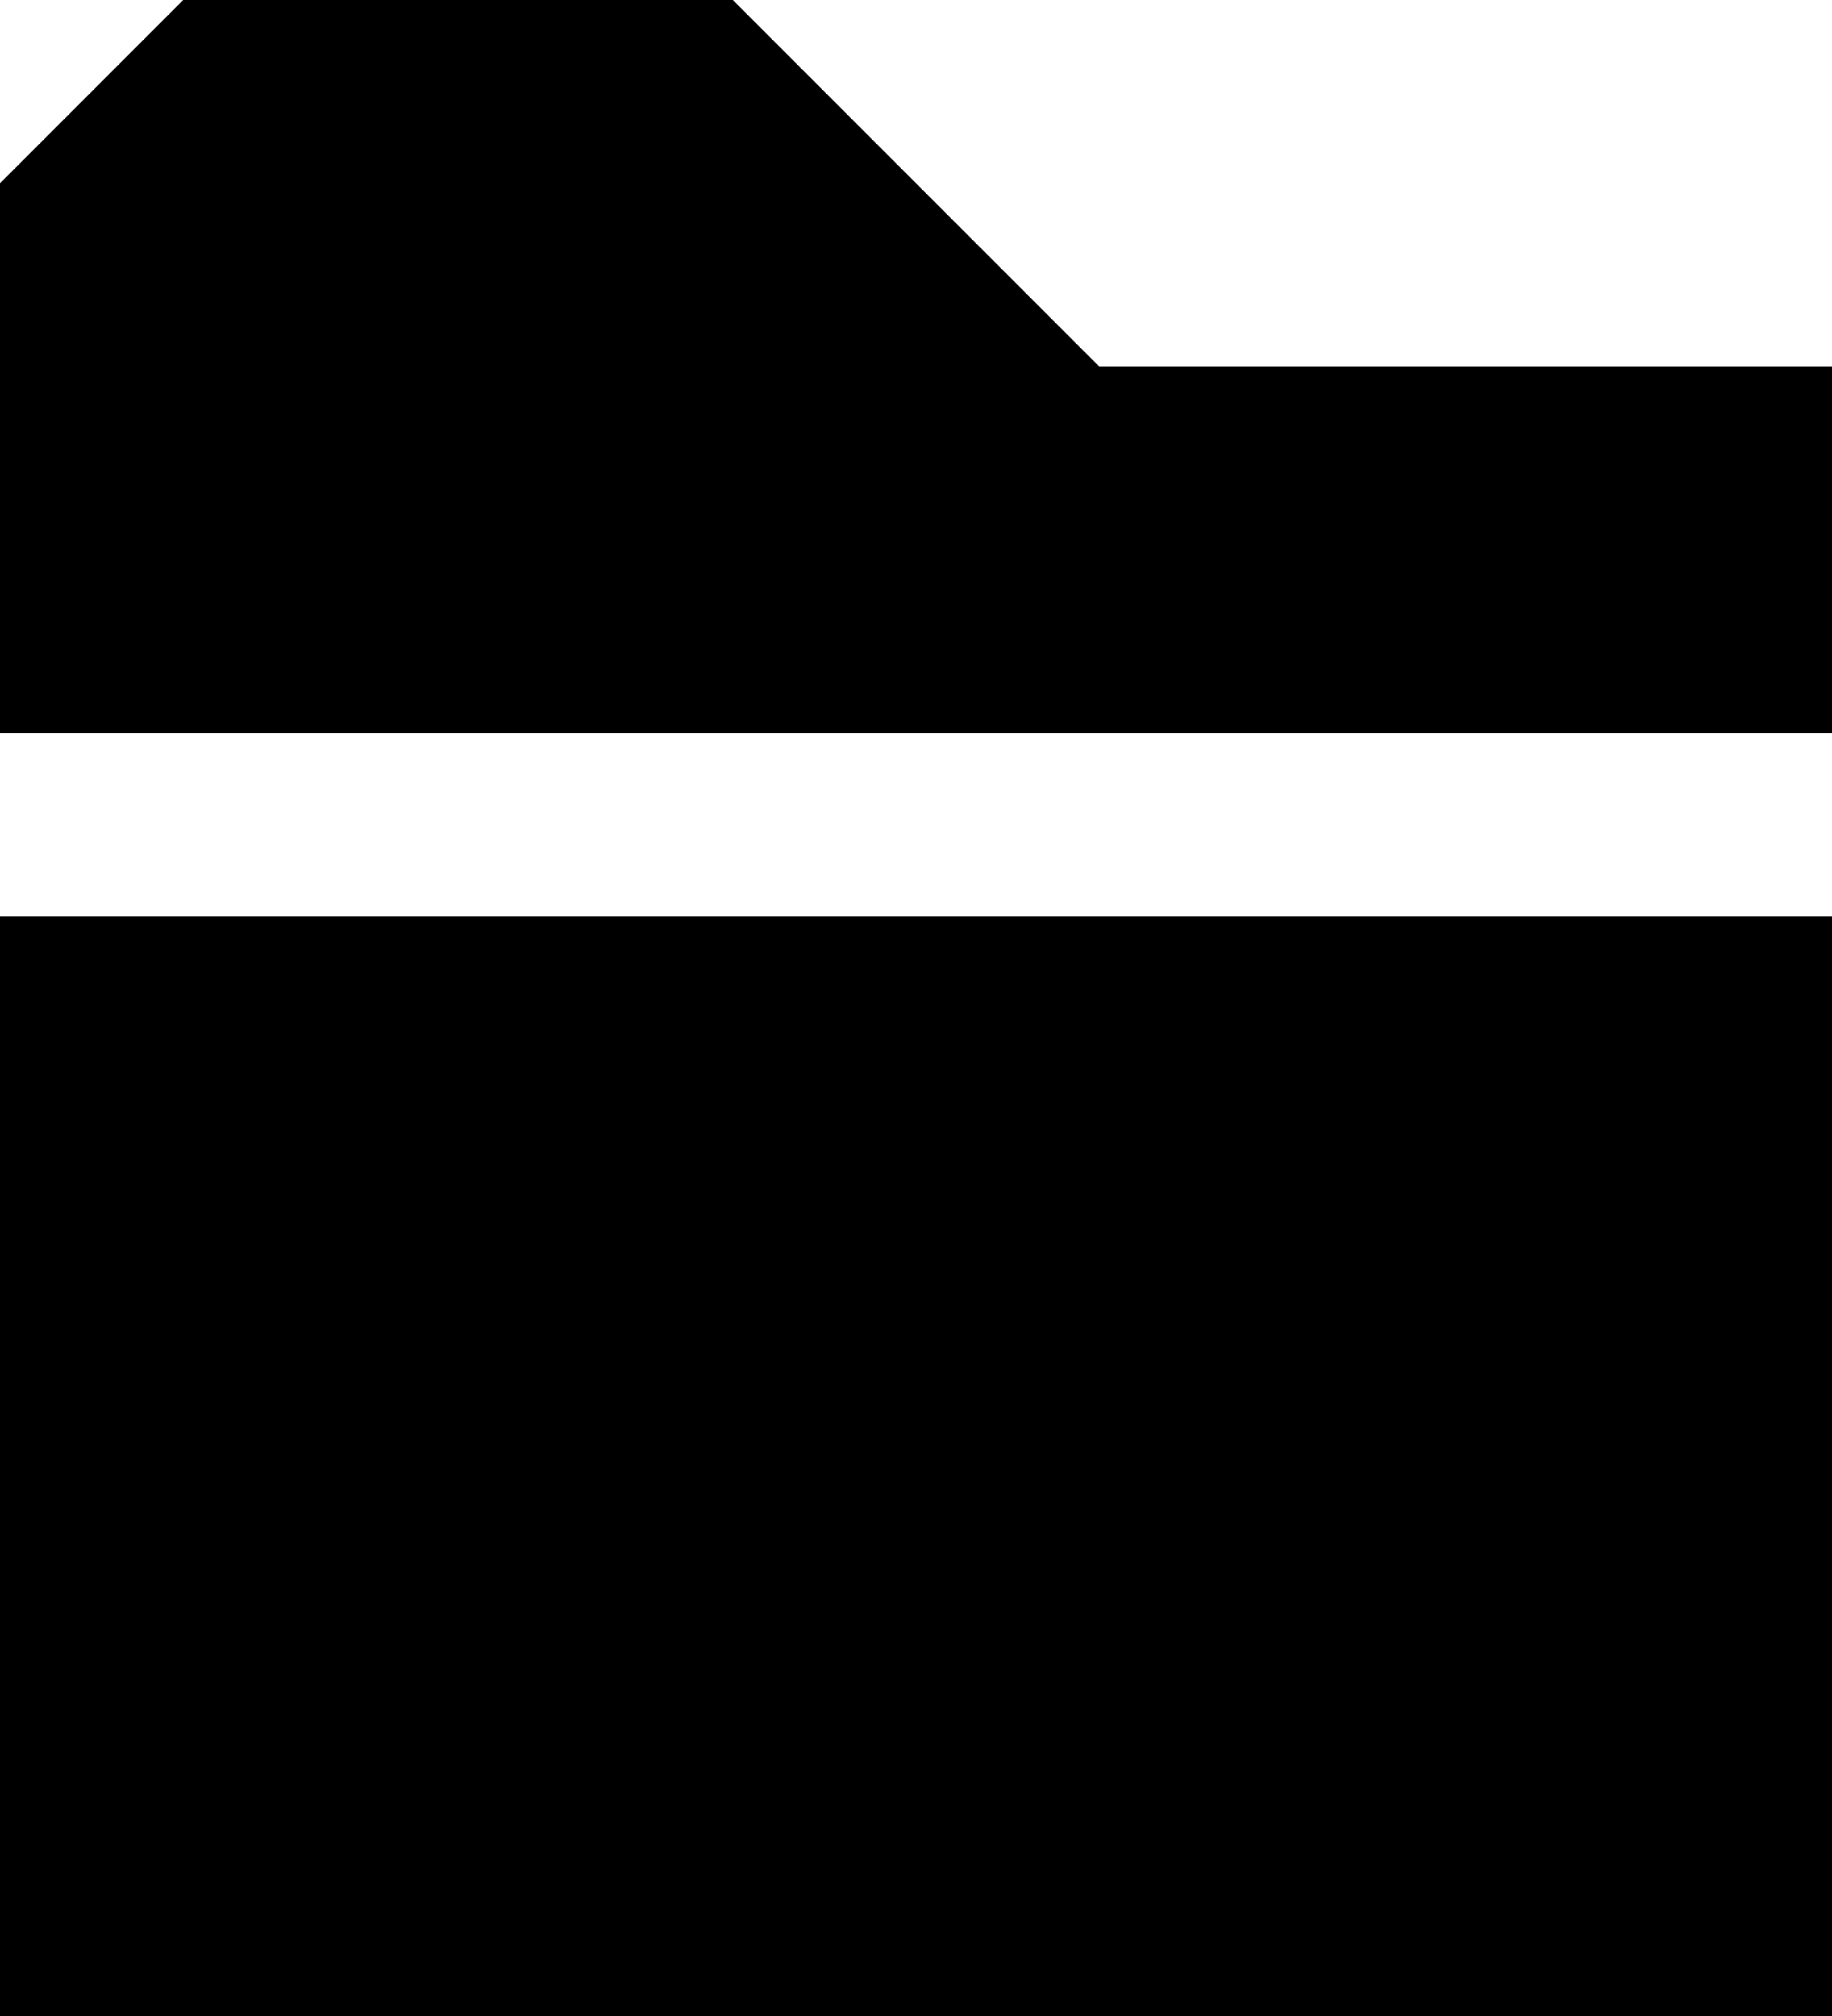
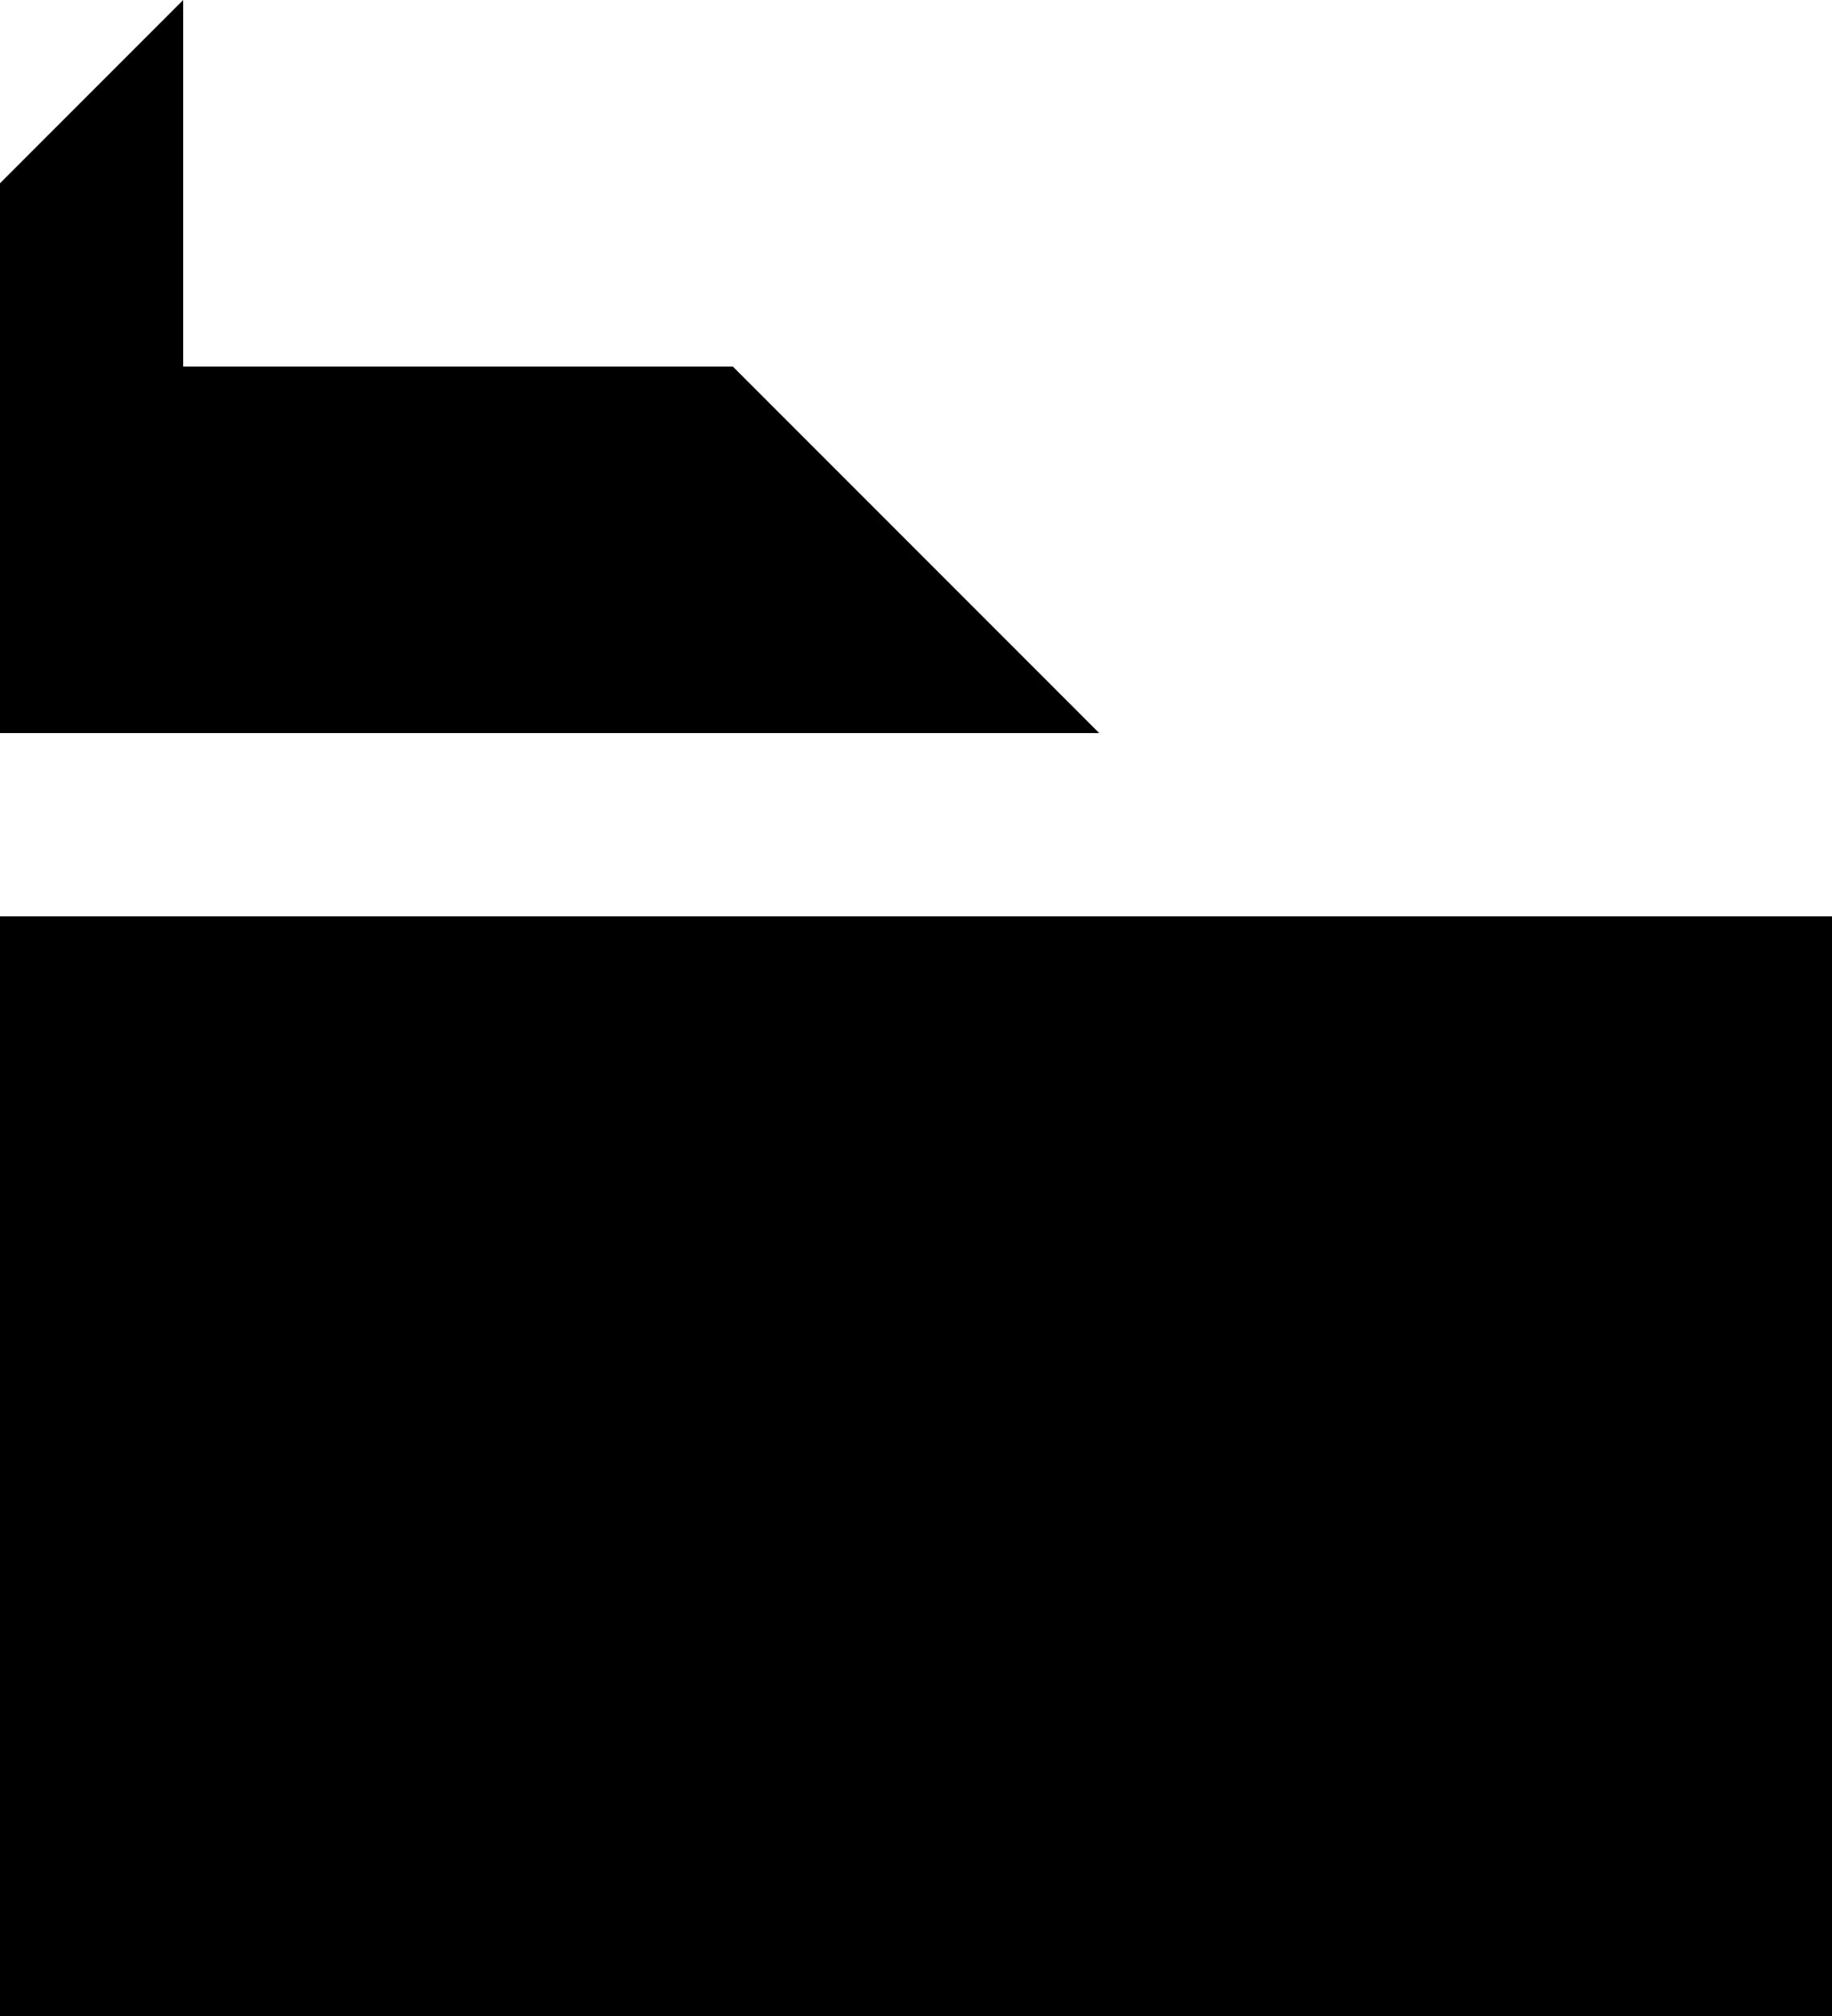
<svg xmlns="http://www.w3.org/2000/svg" viewBox="0 0 10 11">
  <defs>
    <style>
      .cls-1 {
        fill-rule: evenodd;
      }
    </style>
  </defs>
-   <path class="cls-1 color" d="M990,178v6h10v-6H990Zm1-5-1,1v3h10v-2h-4l-2-2h-3Z" transform="translate(-990 -173)" />
+   <path class="cls-1 color" d="M990,178v6h10v-6H990Zm1-5-1,1v3h10h-4l-2-2h-3Z" transform="translate(-990 -173)" />
</svg>